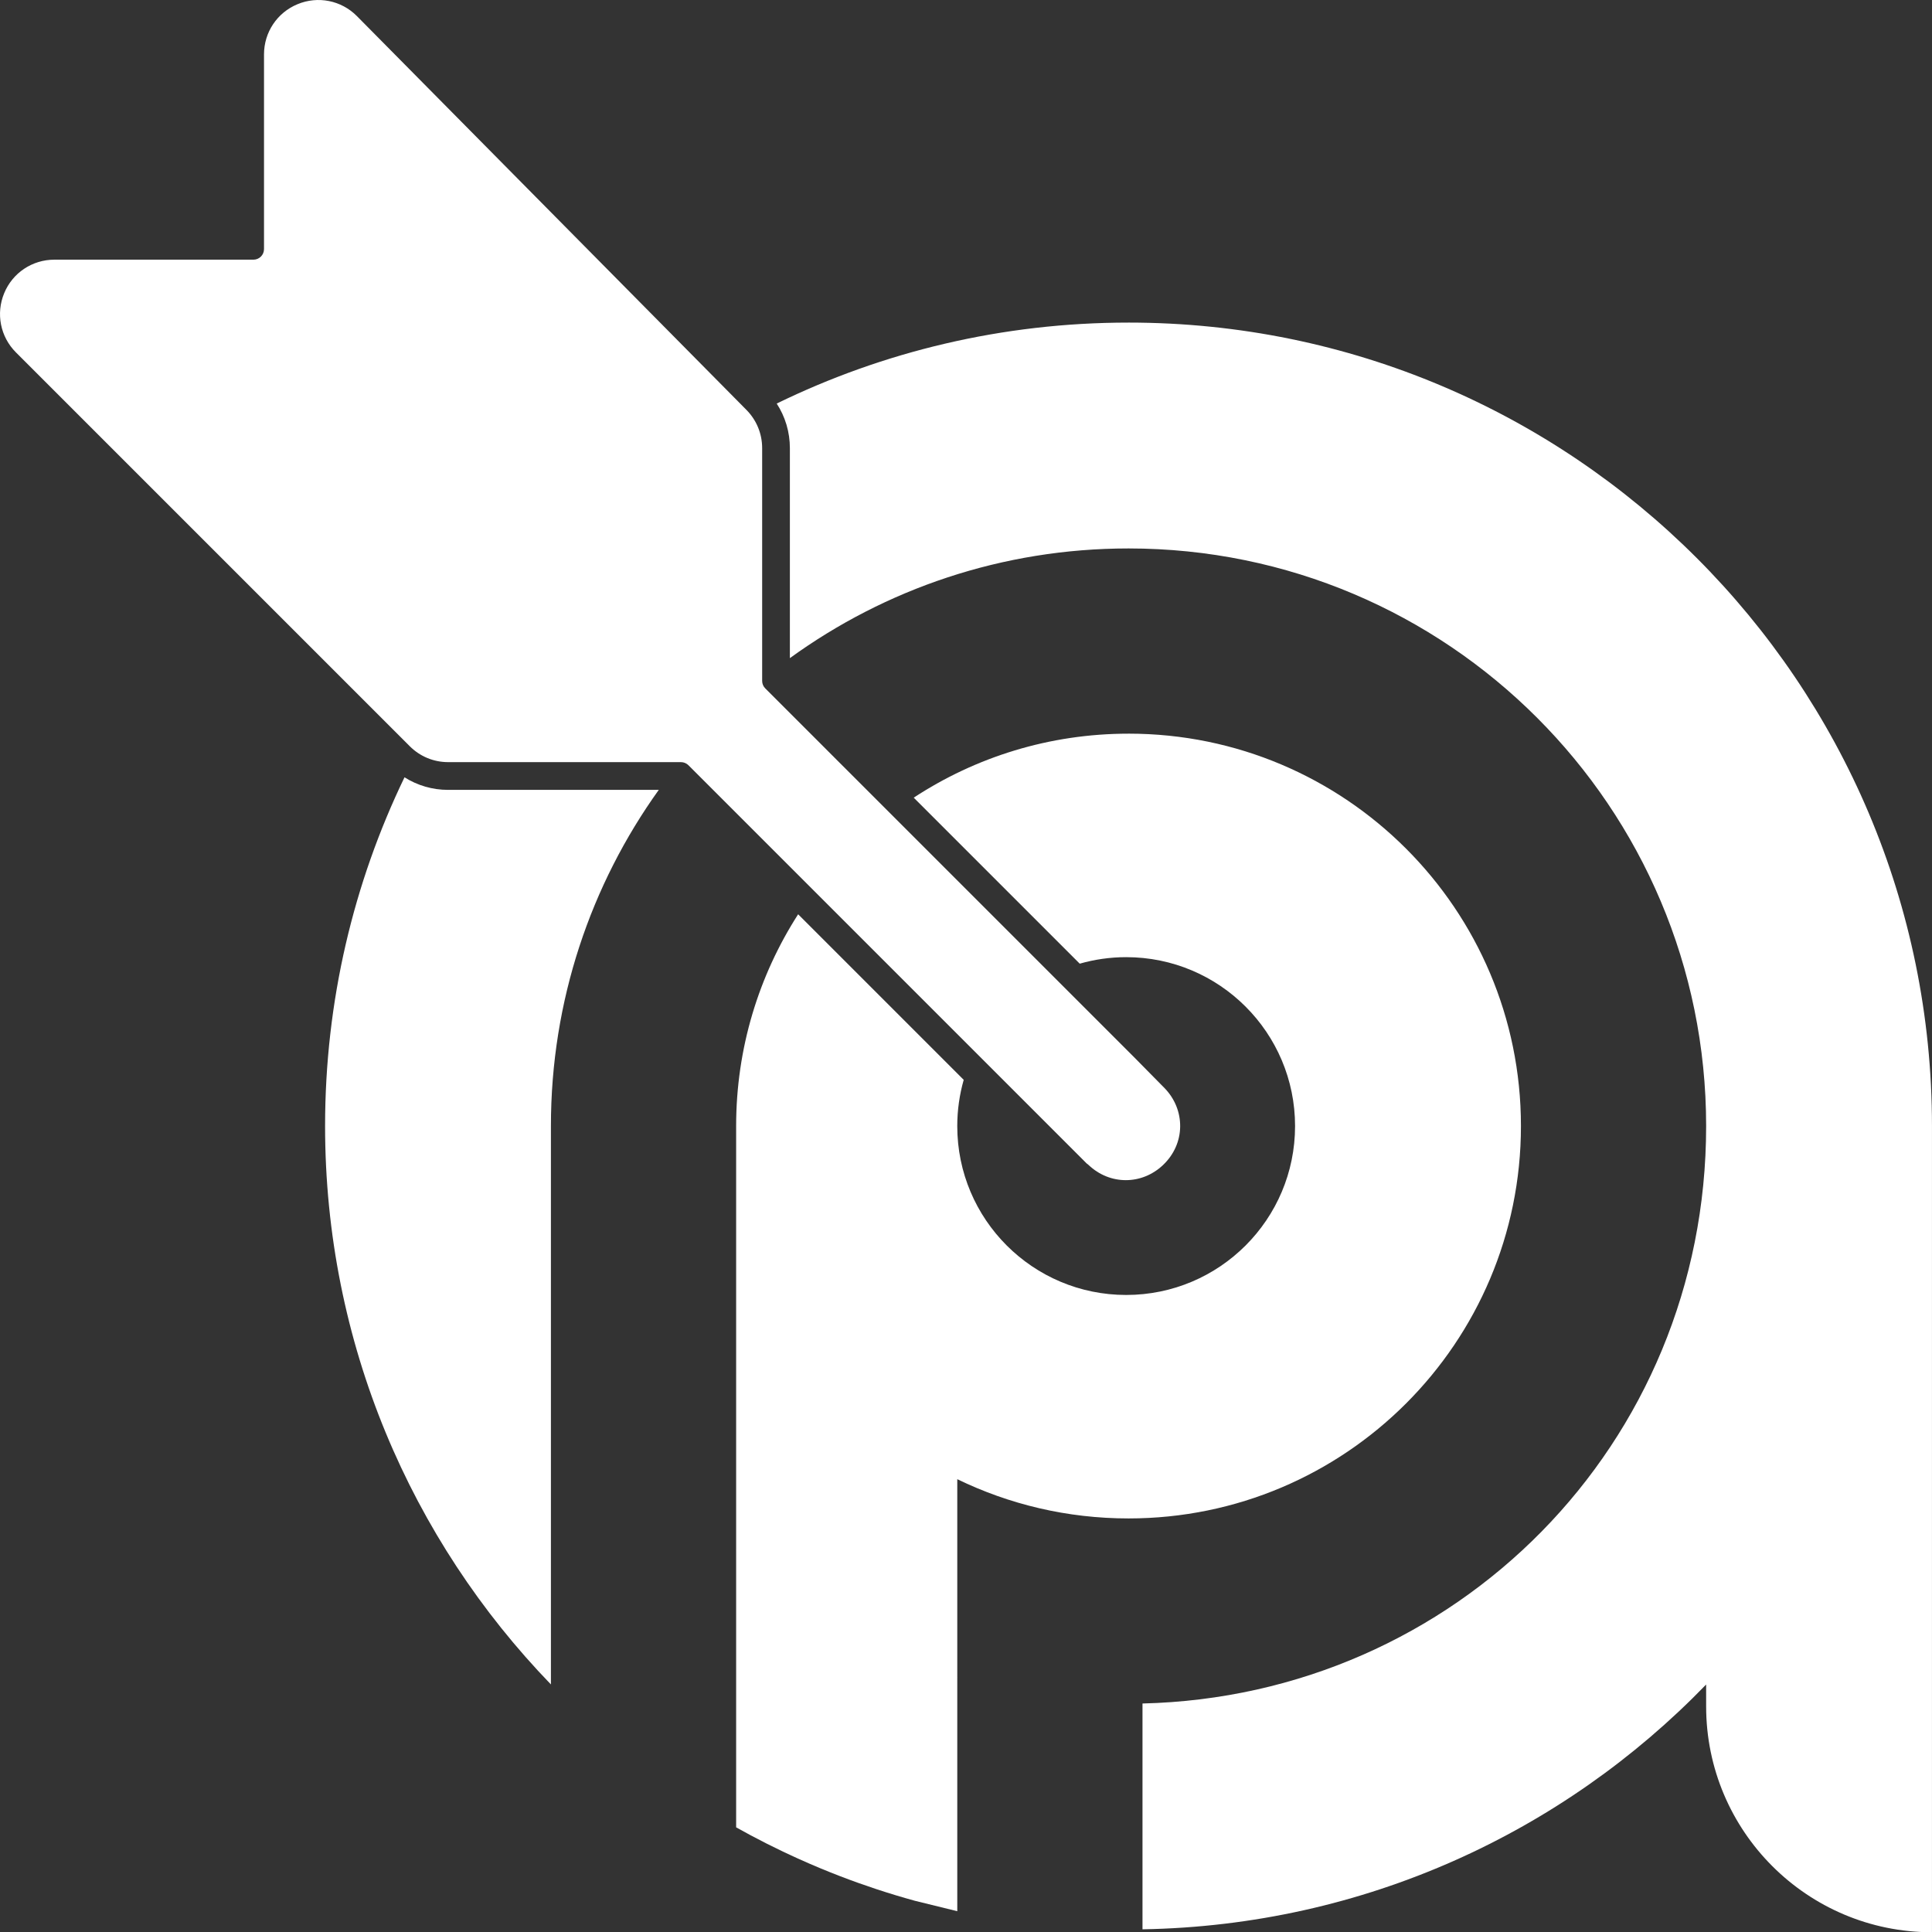
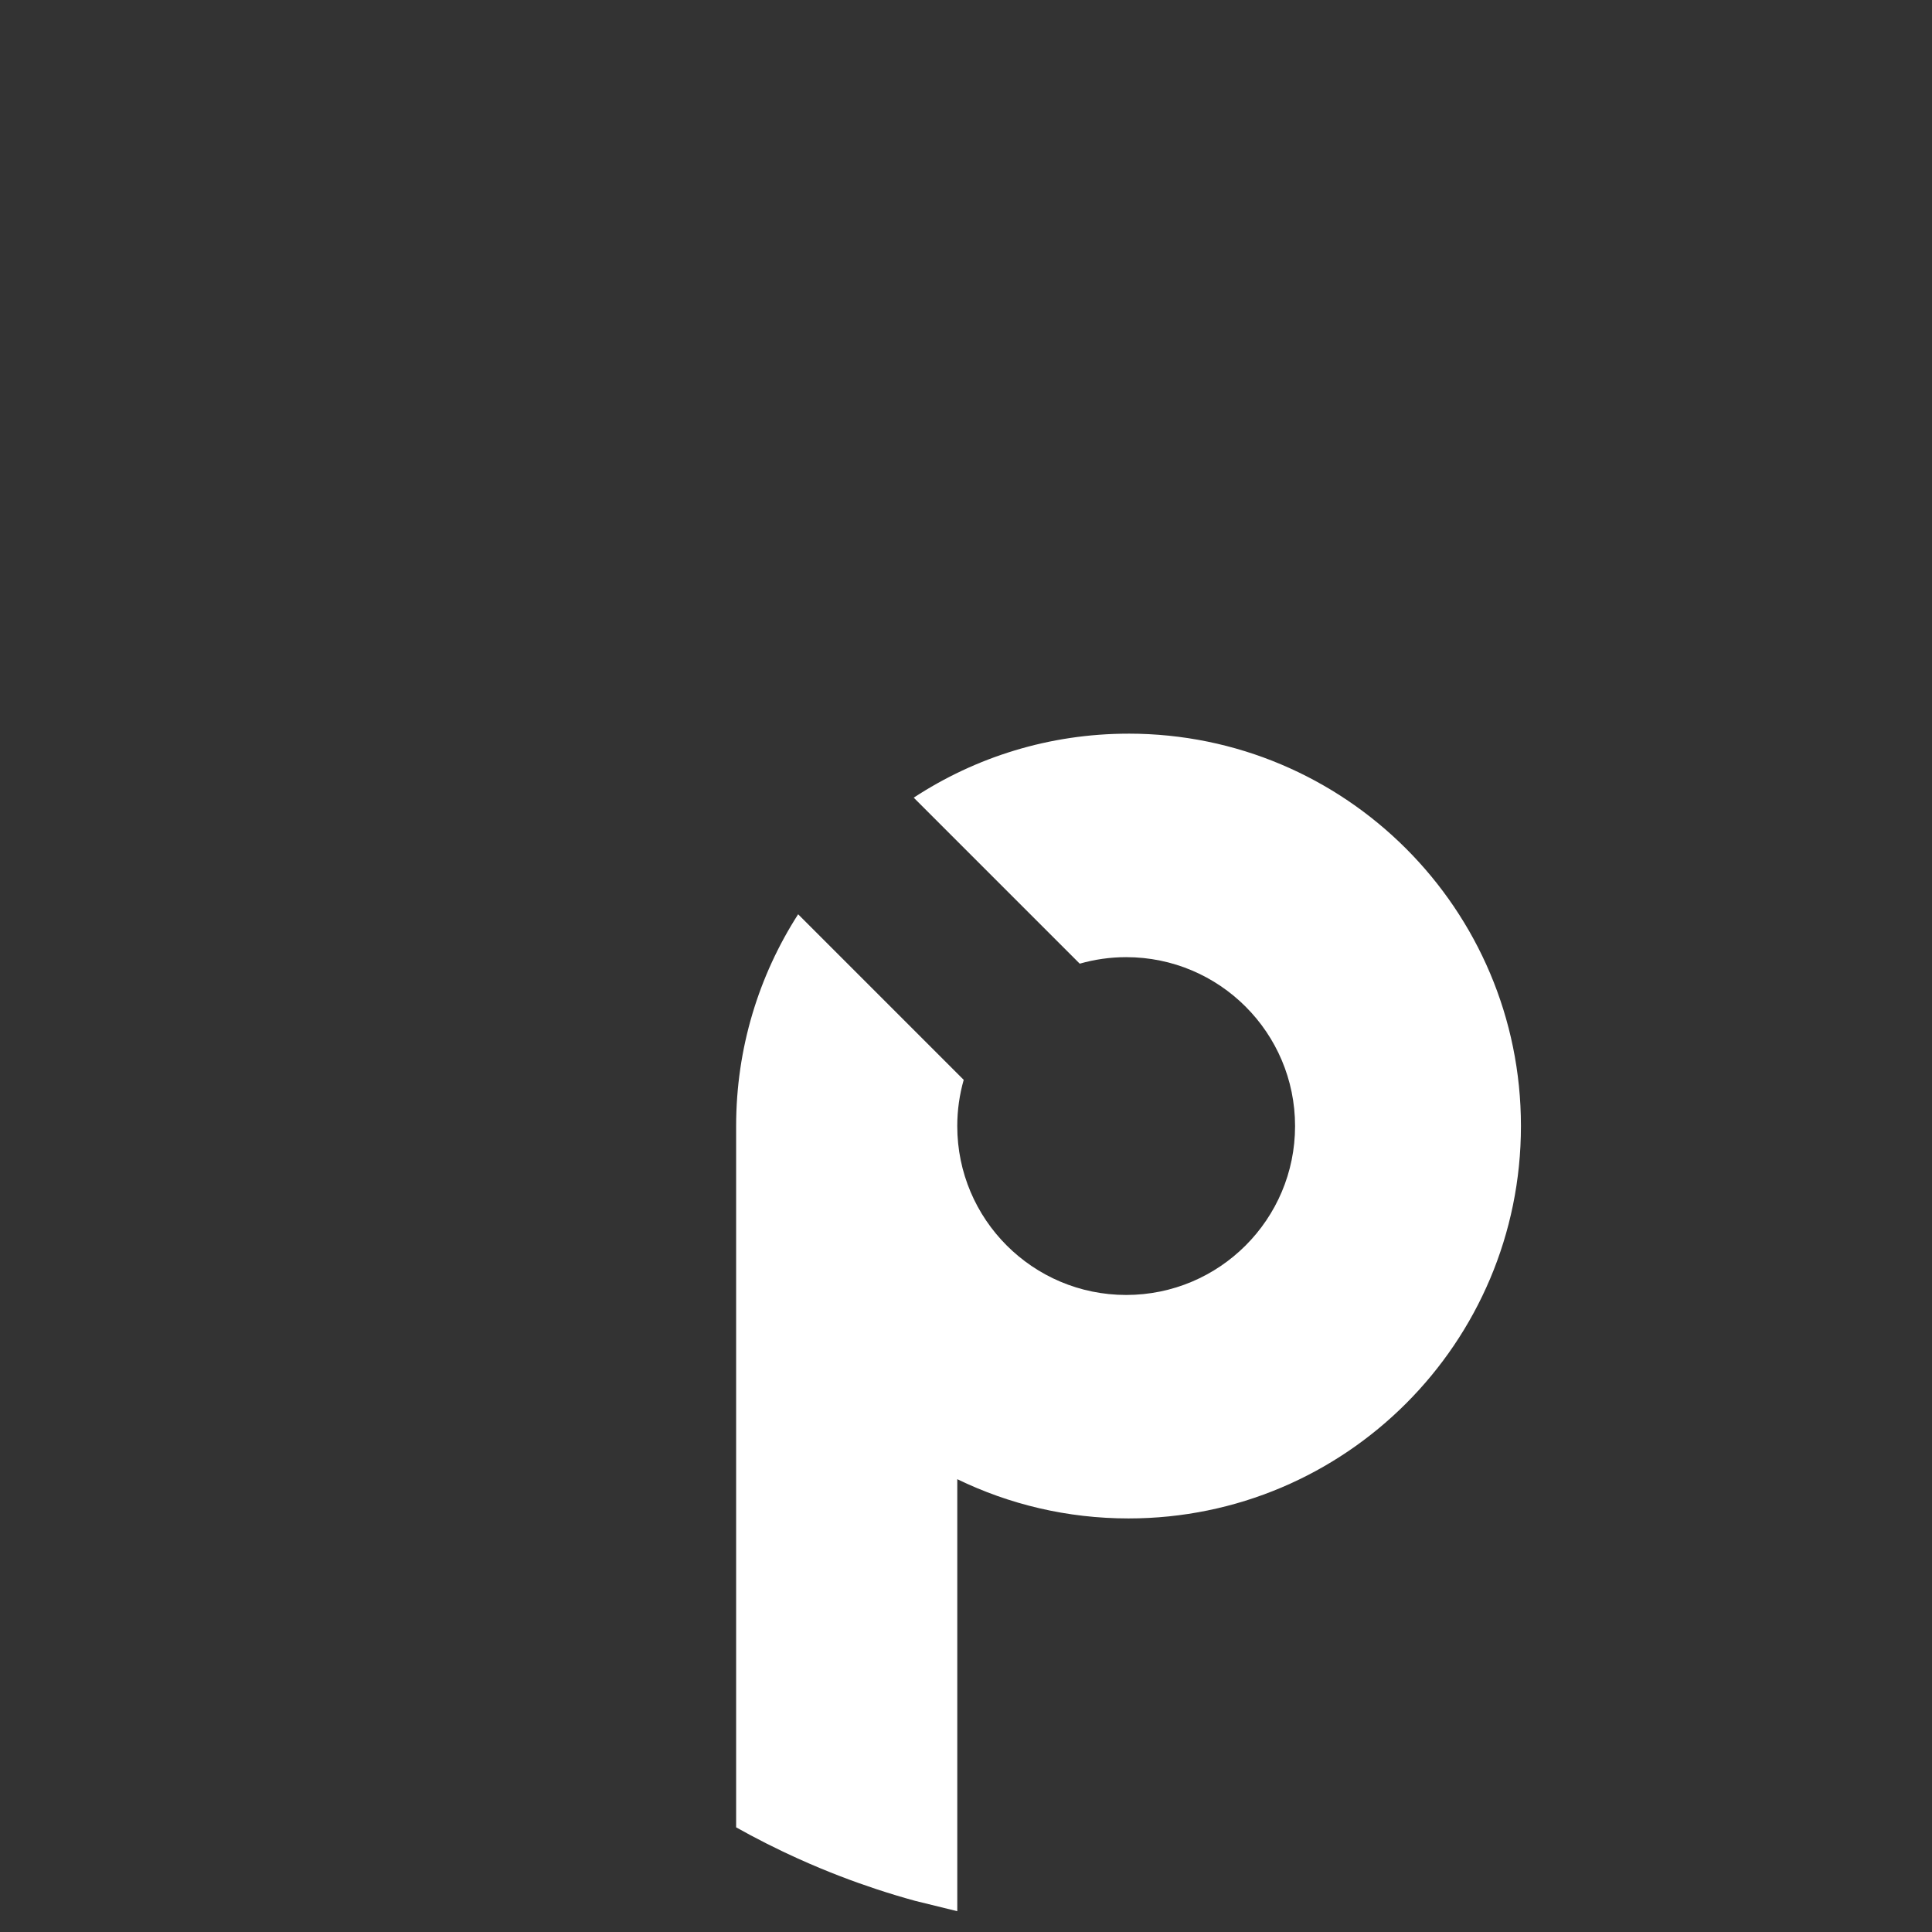
<svg xmlns="http://www.w3.org/2000/svg" id="Layer_1" viewBox="0 0 914.17 914.29">
  <rect x="0" y="0" width="914.17" height="914.29" fill="#333333" stroke="none" />
  <defs>
    <style>
      .cls-1 {
        fill: #fff;
      }
    </style>
  </defs>
-   <path class="cls-1" d="M452.95,793.91c-39.45-12.23-75.08-33.16-104.64-60.54" />
-   <line class="cls-1" x1="452.96" y1="905.55" x2="452.96" y2="782.37" />
-   <path class="cls-1" d="M514.14,550.5c.26.17.58.4.9.7,10.07,9.62,25.26,9.62,35.34,0,5.11-4.87,7.96-11.31,8.04-18.11.08-6.69-2.49-13.1-7.21-18.05-.28-.29-13.38-13.57-13.85-14.05l-175.27-175.27c-.94-.94-1.46-2.21-1.46-3.54v-110.14c0-6.86-2.68-13.32-7.53-18.18L168.79,7.53c-7.37-7.37-18.37-9.55-28-5.55-9.65,3.98-15.87,13.3-15.87,23.75v92.14c0,2.76-2.24,5-5,5H25.72c-10.45,0-19.77,6.23-23.74,15.86-4,9.65-1.82,20.64,5.57,28.03l186.33,186.33c4.86,4.86,11.31,7.53,18.18,7.53h110.14c1.33,0,2.6.53,3.54,1.46l188.42,188.42ZM514.52,550.88s0,0,0,0c0,0,0,0,0,0Z" />
  <path class="cls-1" d="M533.99,347.15c-37.52,0-72.44,11.14-101.64,30.28l78.55,78.55c6.98-1.99,14.35-3.08,21.97-3.08,44.14,0,79.92,35.78,79.92,79.92s-35.78,79.92-79.92,79.92-79.92-35.78-79.92-79.92c0-7.59,1.08-14.91,3.05-21.87l-78.34-78.34c-18.57,28.91-29.34,63.3-29.34,100.21v331.83c4.39,2.46,9.24,5.07,14.52,7.73,5.37,2.71,10.21,5,14.36,6.87,7.8,3.54,14.63,6.31,19.99,8.38,6.42,2.48,12.29,4.54,17.44,6.24,6.59,2.18,12.75,4.01,18.36,5.55l19.97,4.91v-204.42c24.49,11.9,51.98,18.57,81.04,18.57,102.54,0,185.67-83.13,185.67-185.67s-83.13-185.67-185.67-185.67Z" />
  <g>
-     <path class="cls-1" d="M212.05,373.75c-7.42,0-14.52-2.08-20.65-5.95-24.08,49.91-37.58,105.88-37.58,165,0,102.67,40.72,195.82,106.86,264.23v-264.23c0-59.34,18.92-114.25,51.04-159.06h-99.67Z" />
-     <path class="cls-1" d="M533.99,152.64c-59.71,0-116.19,13.78-166.47,38.31,4.04,6.22,6.23,13.5,6.23,21.11v99.35c45.02-32.64,100.38-51.9,160.24-51.9,150.95,0,273.31,122.37,273.31,273.31s-118.81,269.72-266.7,273.23v106.85c104.65-1.79,199-45.83,266.7-115.83v10.36c0,59.02,47.84,106.86,106.86,106.86h0v-381.48c0-209.96-170.21-380.17-380.17-380.17Z" />
-   </g>
+     </g>
</svg>